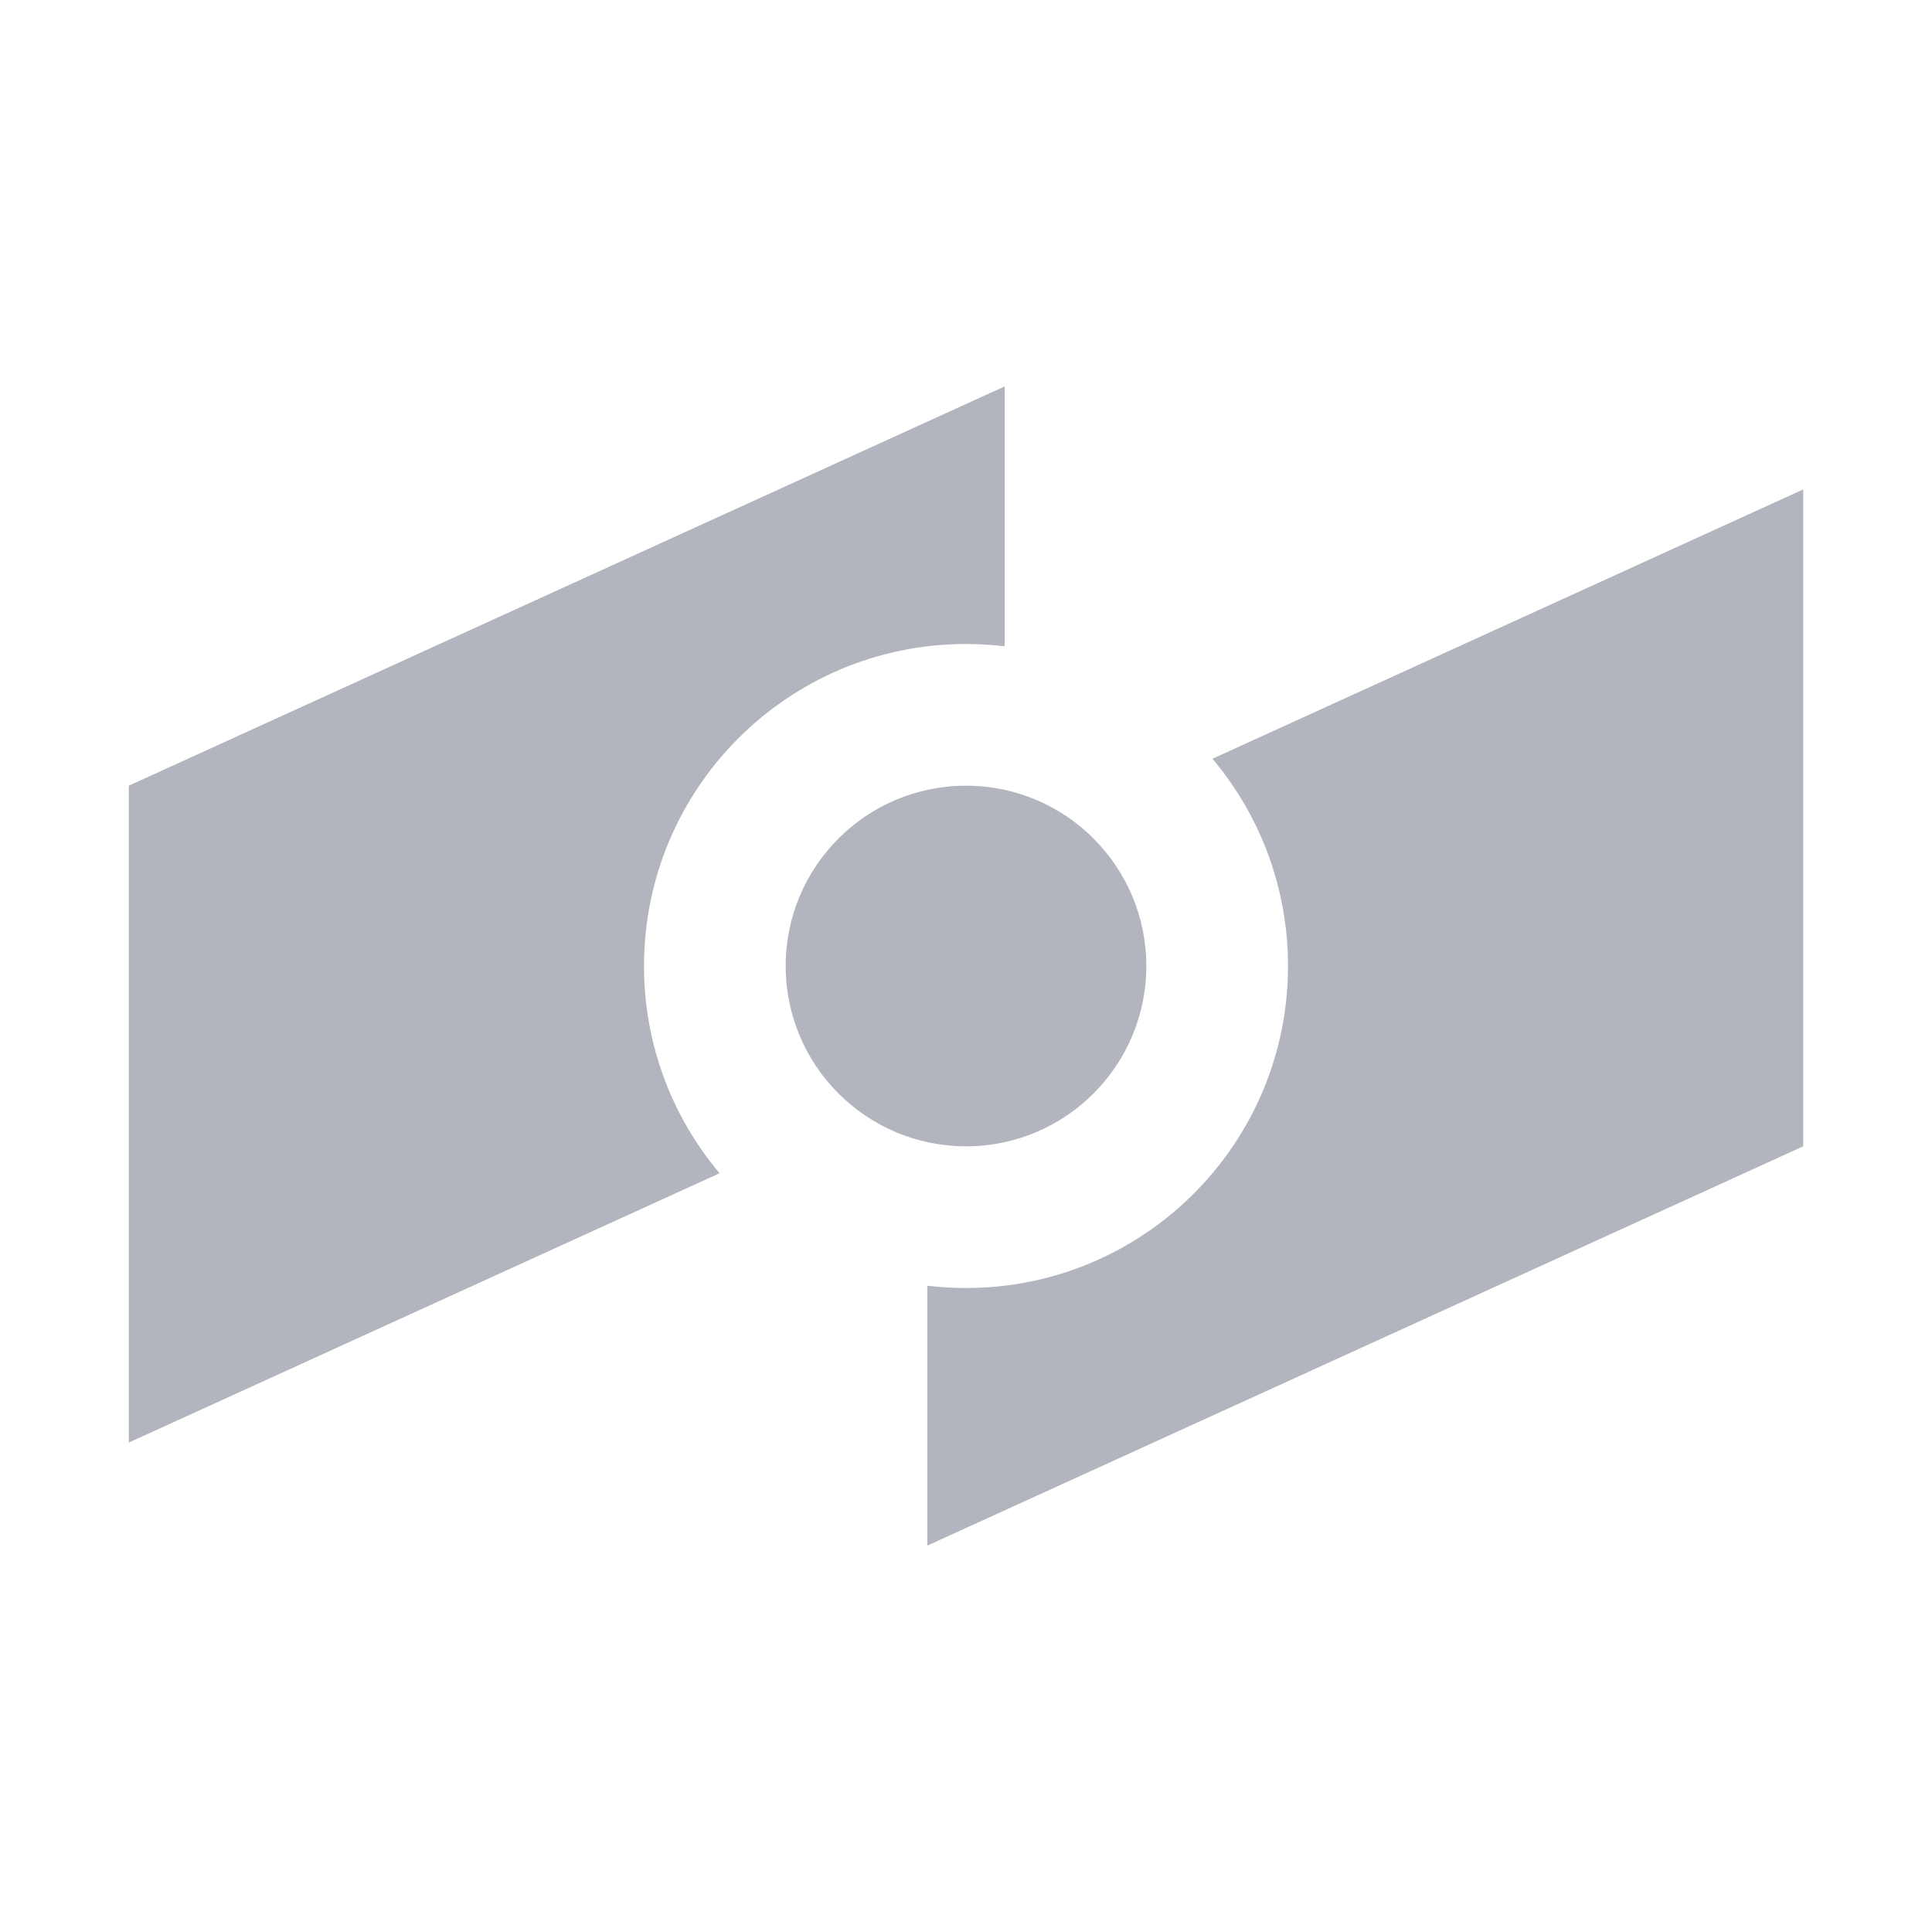
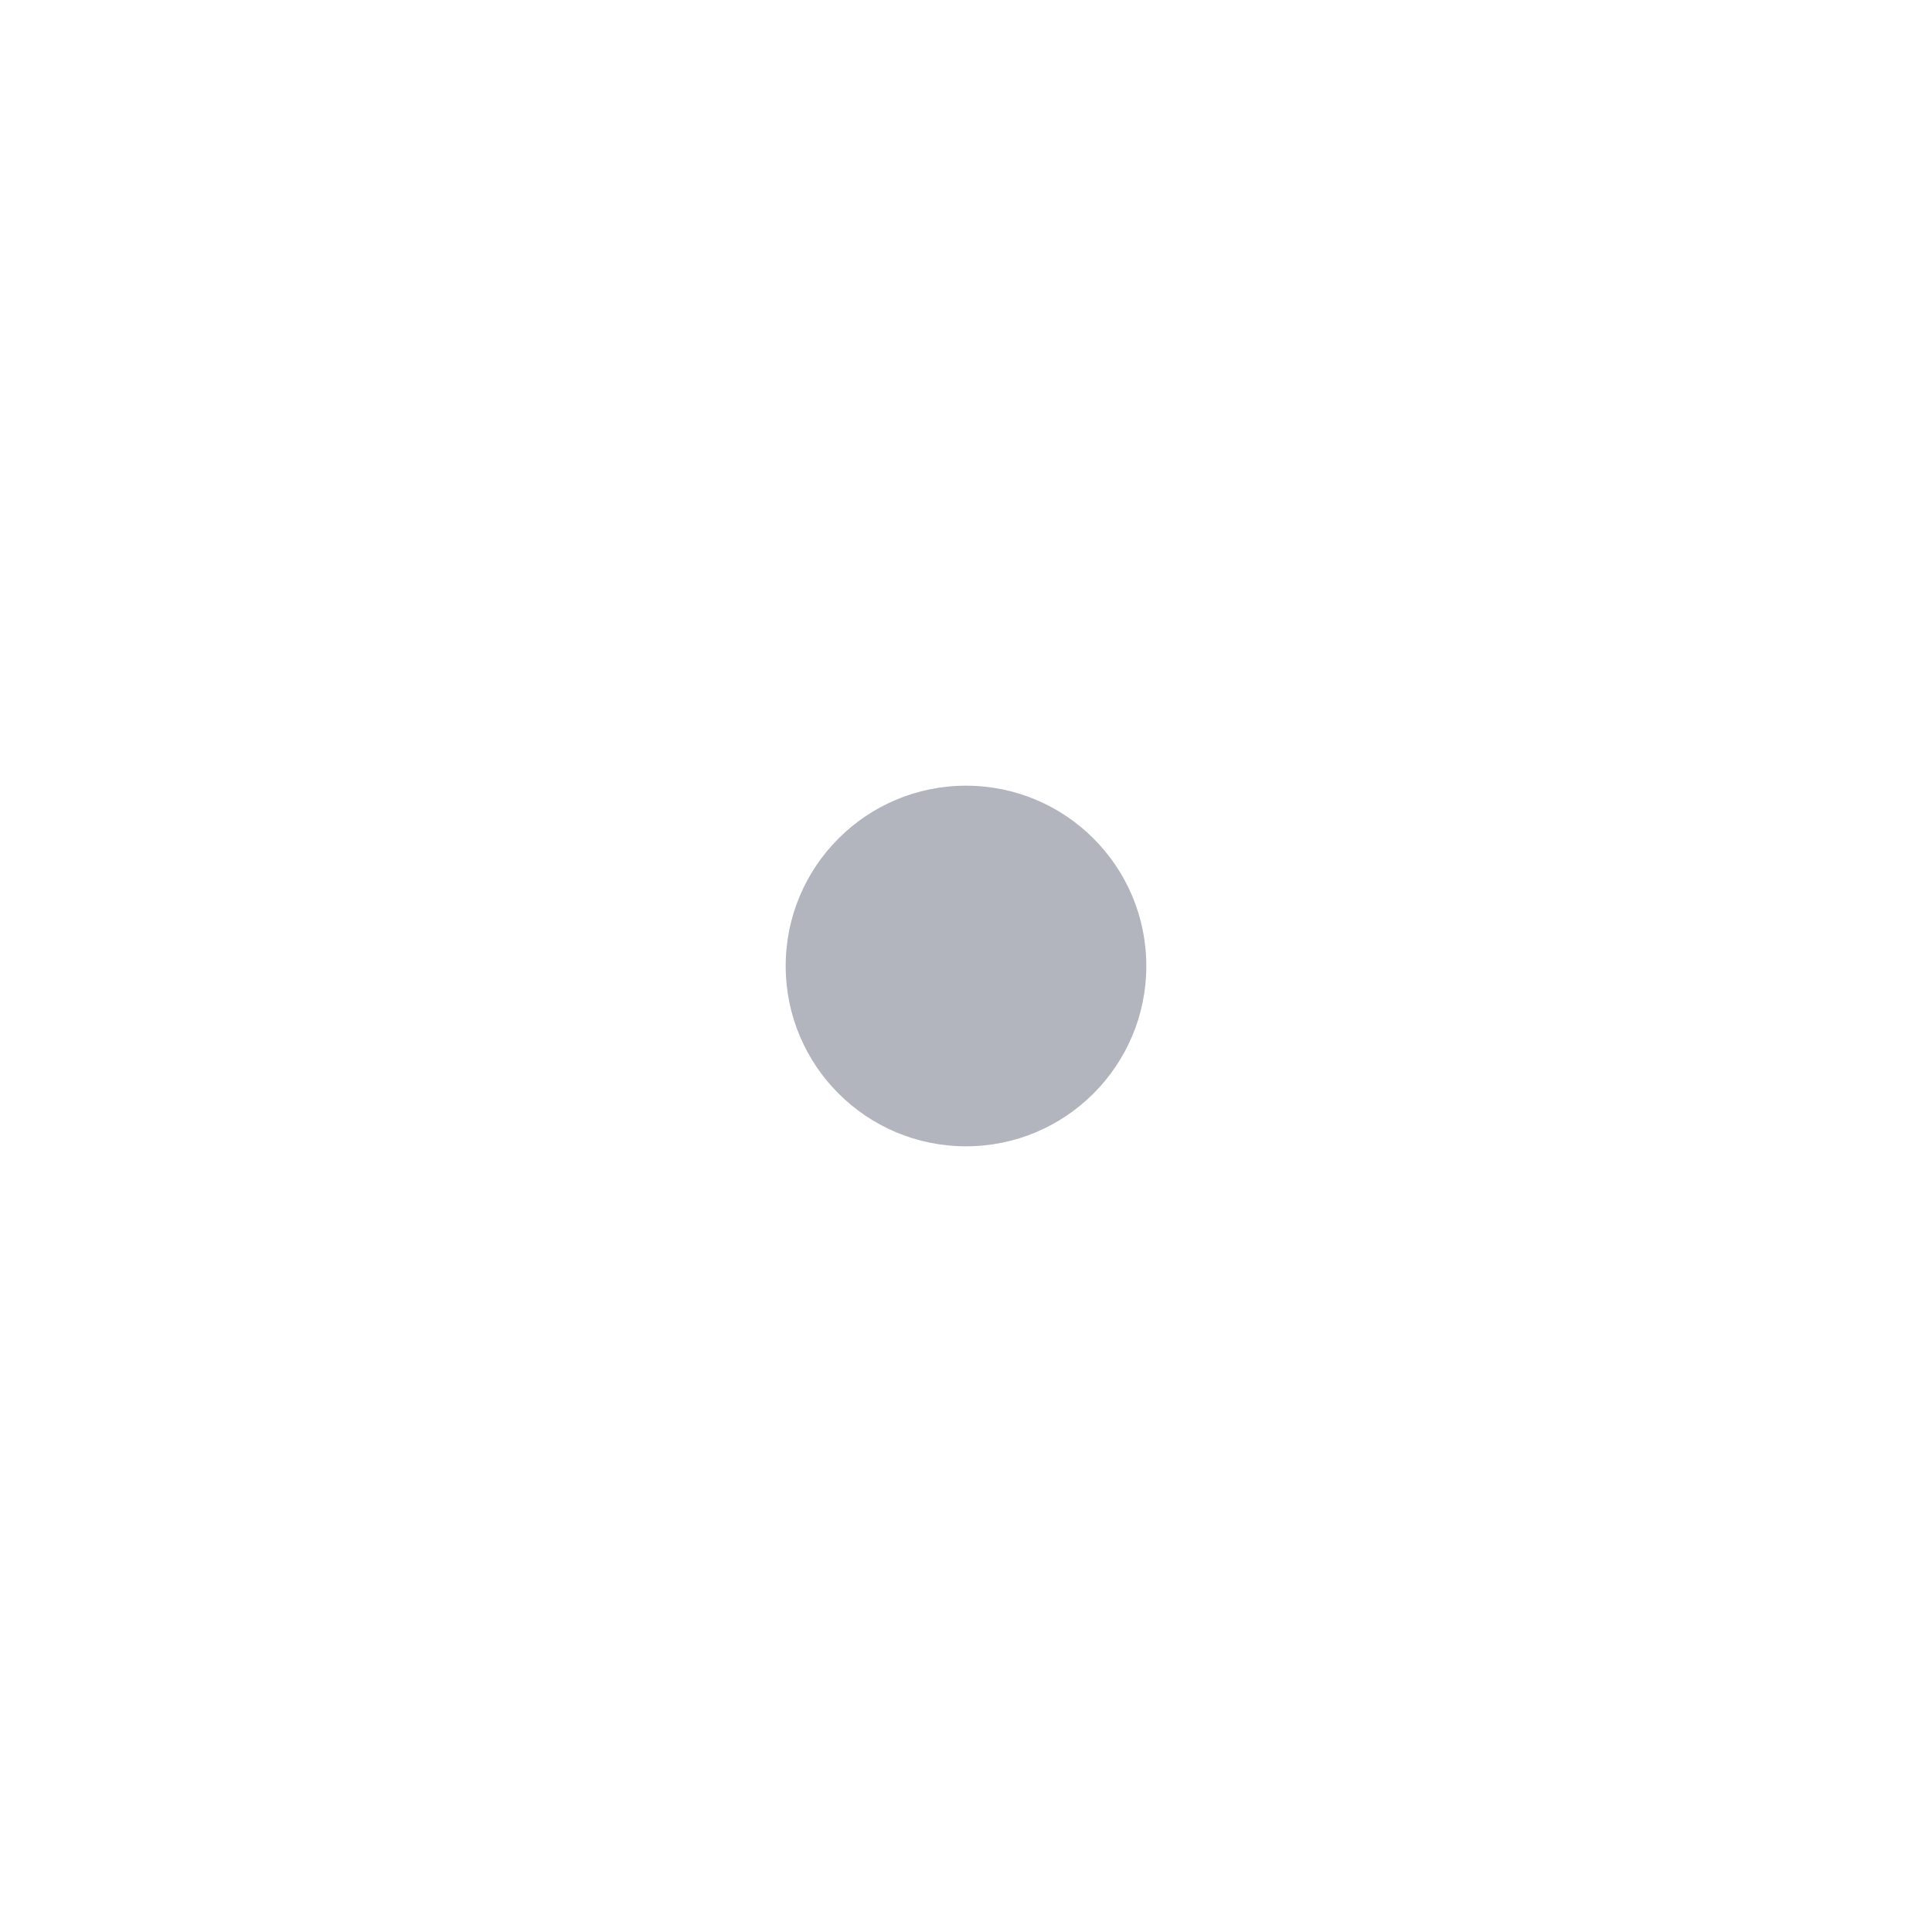
<svg xmlns="http://www.w3.org/2000/svg" width="100" height="100" viewBox="0 0 100 100" fill="none">
-   <path fill-rule="evenodd" clip-rule="evenodd" d="M6.667 40.667L52 20V33.452C51.345 33.374 50.677 33.333 50 33.333C40.796 33.333 33.334 40.795 33.334 50C33.334 54.086 34.804 57.828 37.244 60.727L6.667 74.667V40.667ZM48 66.548V80L93.334 59.333V25.333L62.757 39.273C65.197 42.172 66.667 45.914 66.667 50C66.667 59.205 59.205 66.667 50 66.667C49.324 66.667 48.656 66.626 48 66.548Z" fill="#B2B5BD" />
  <circle cx="50" cy="50" r="9.333" fill="#B2B5BD" />
</svg>